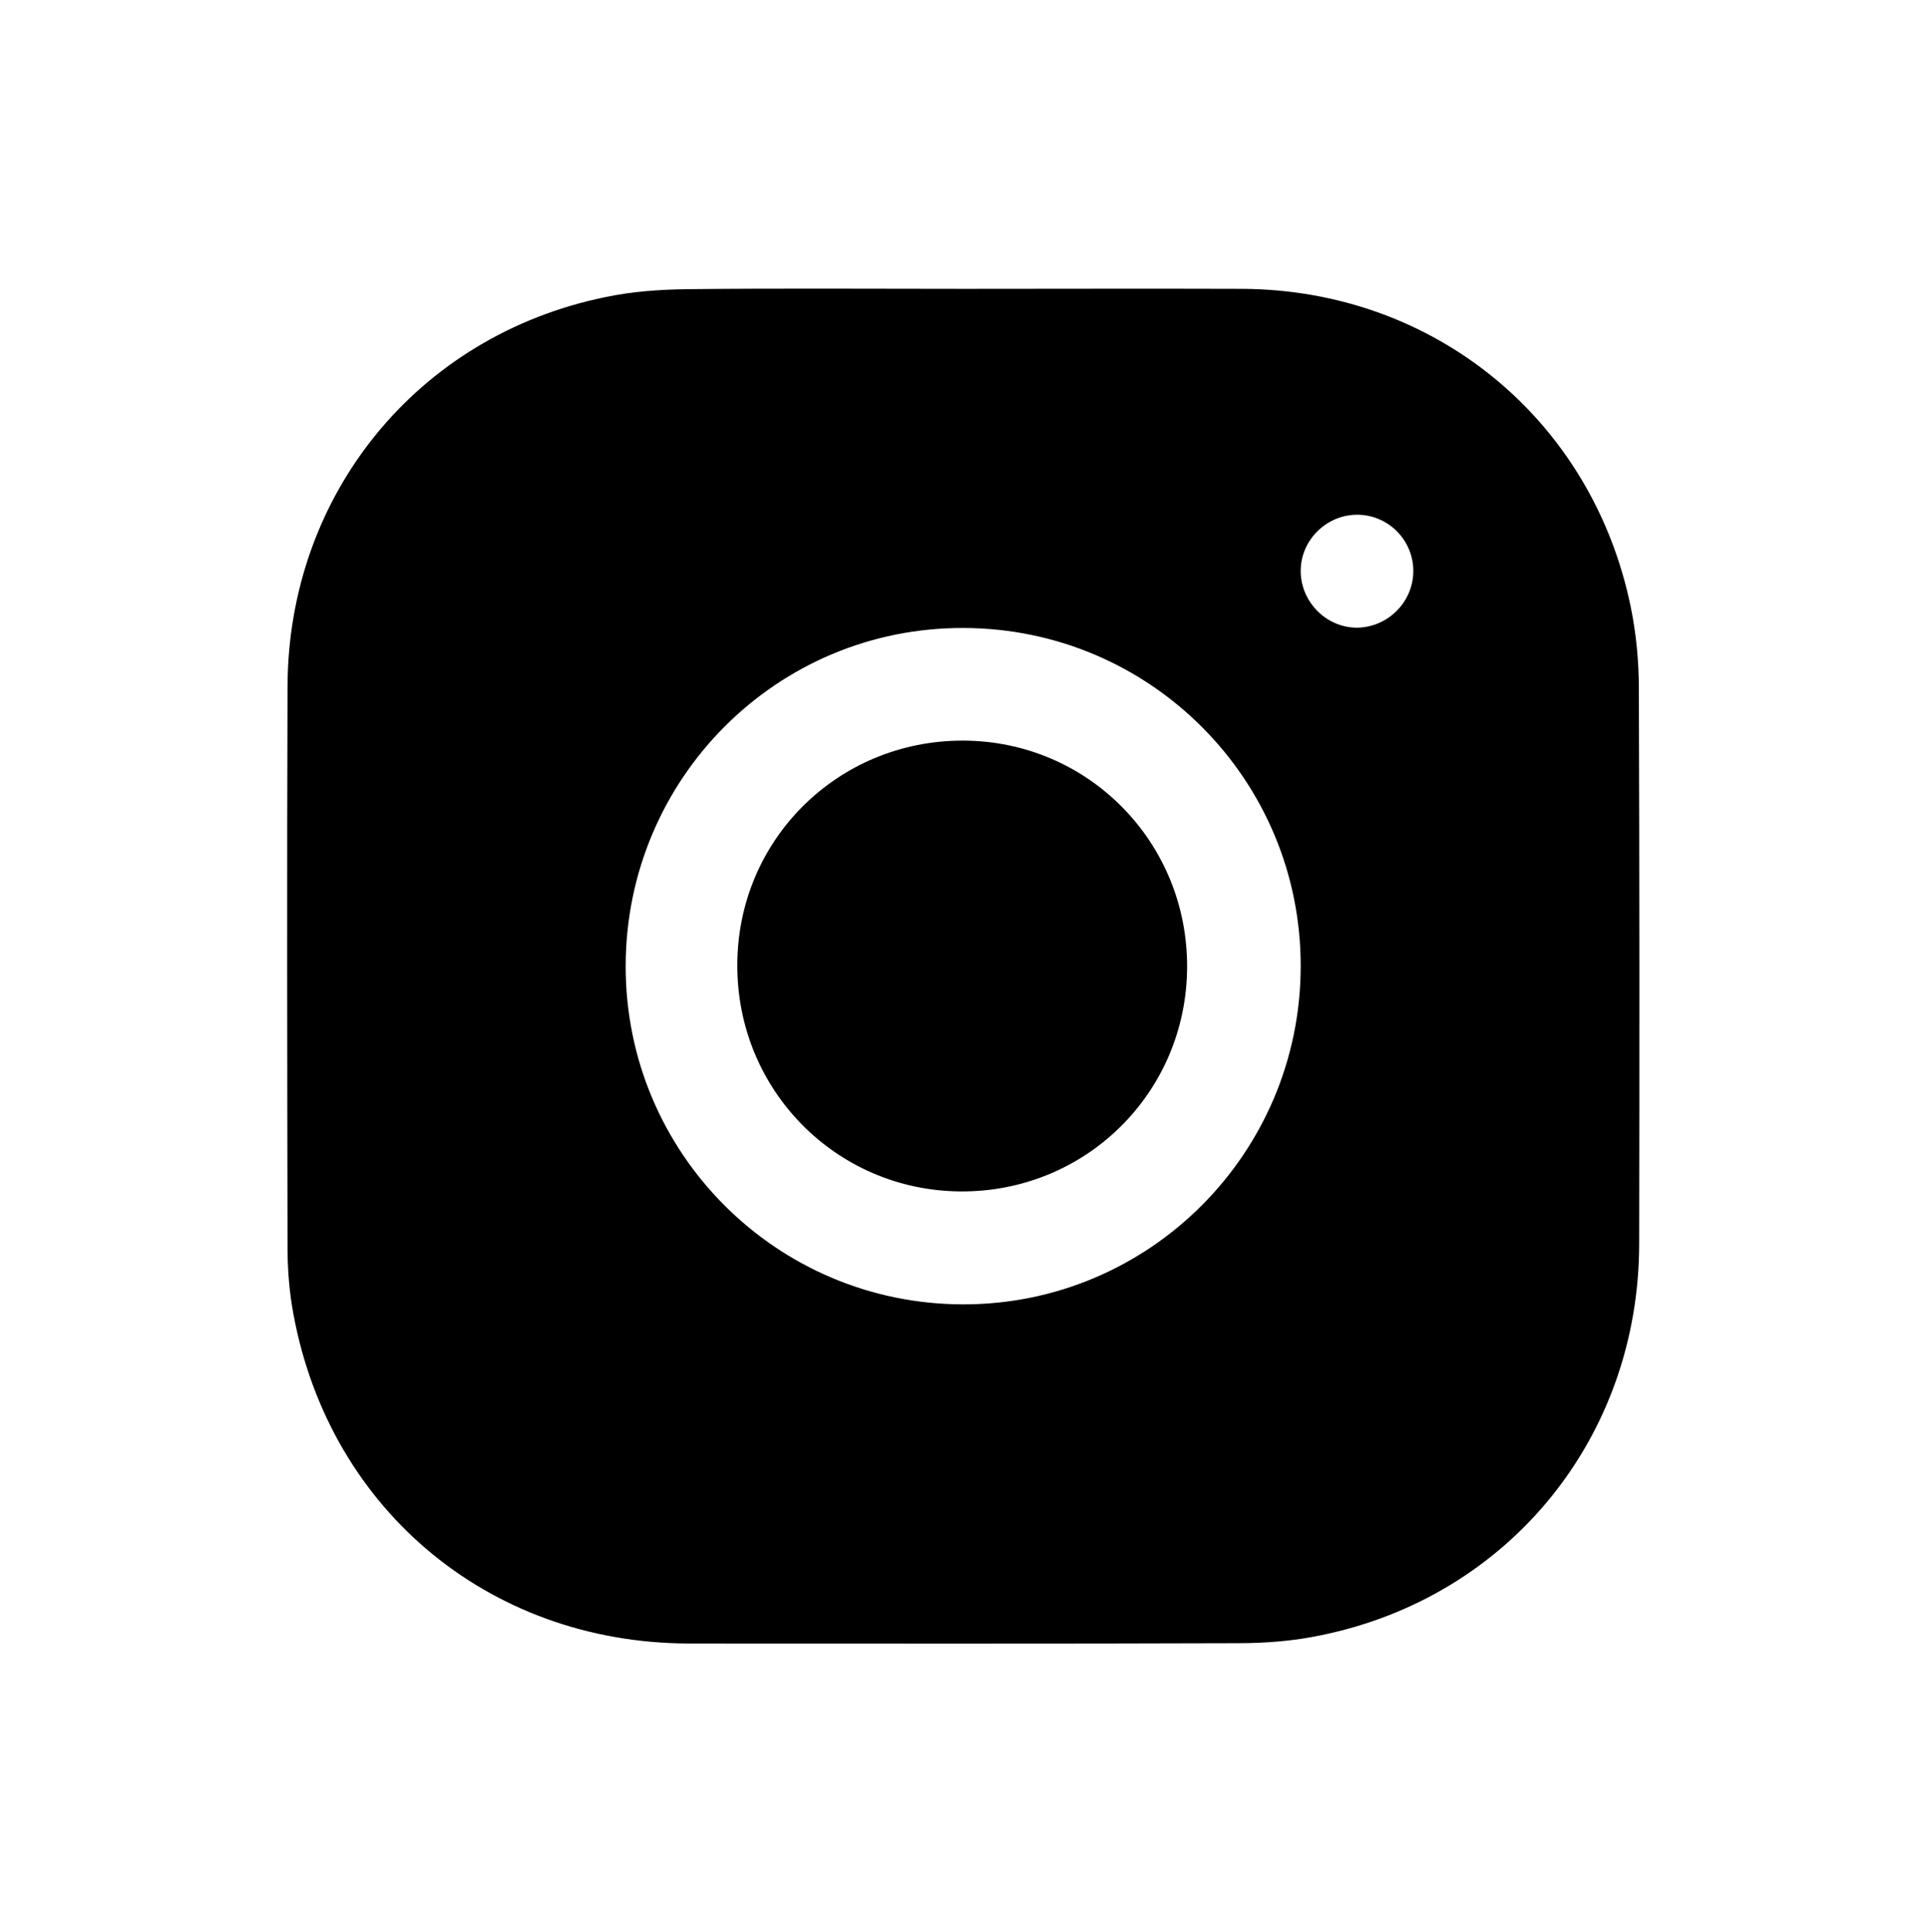
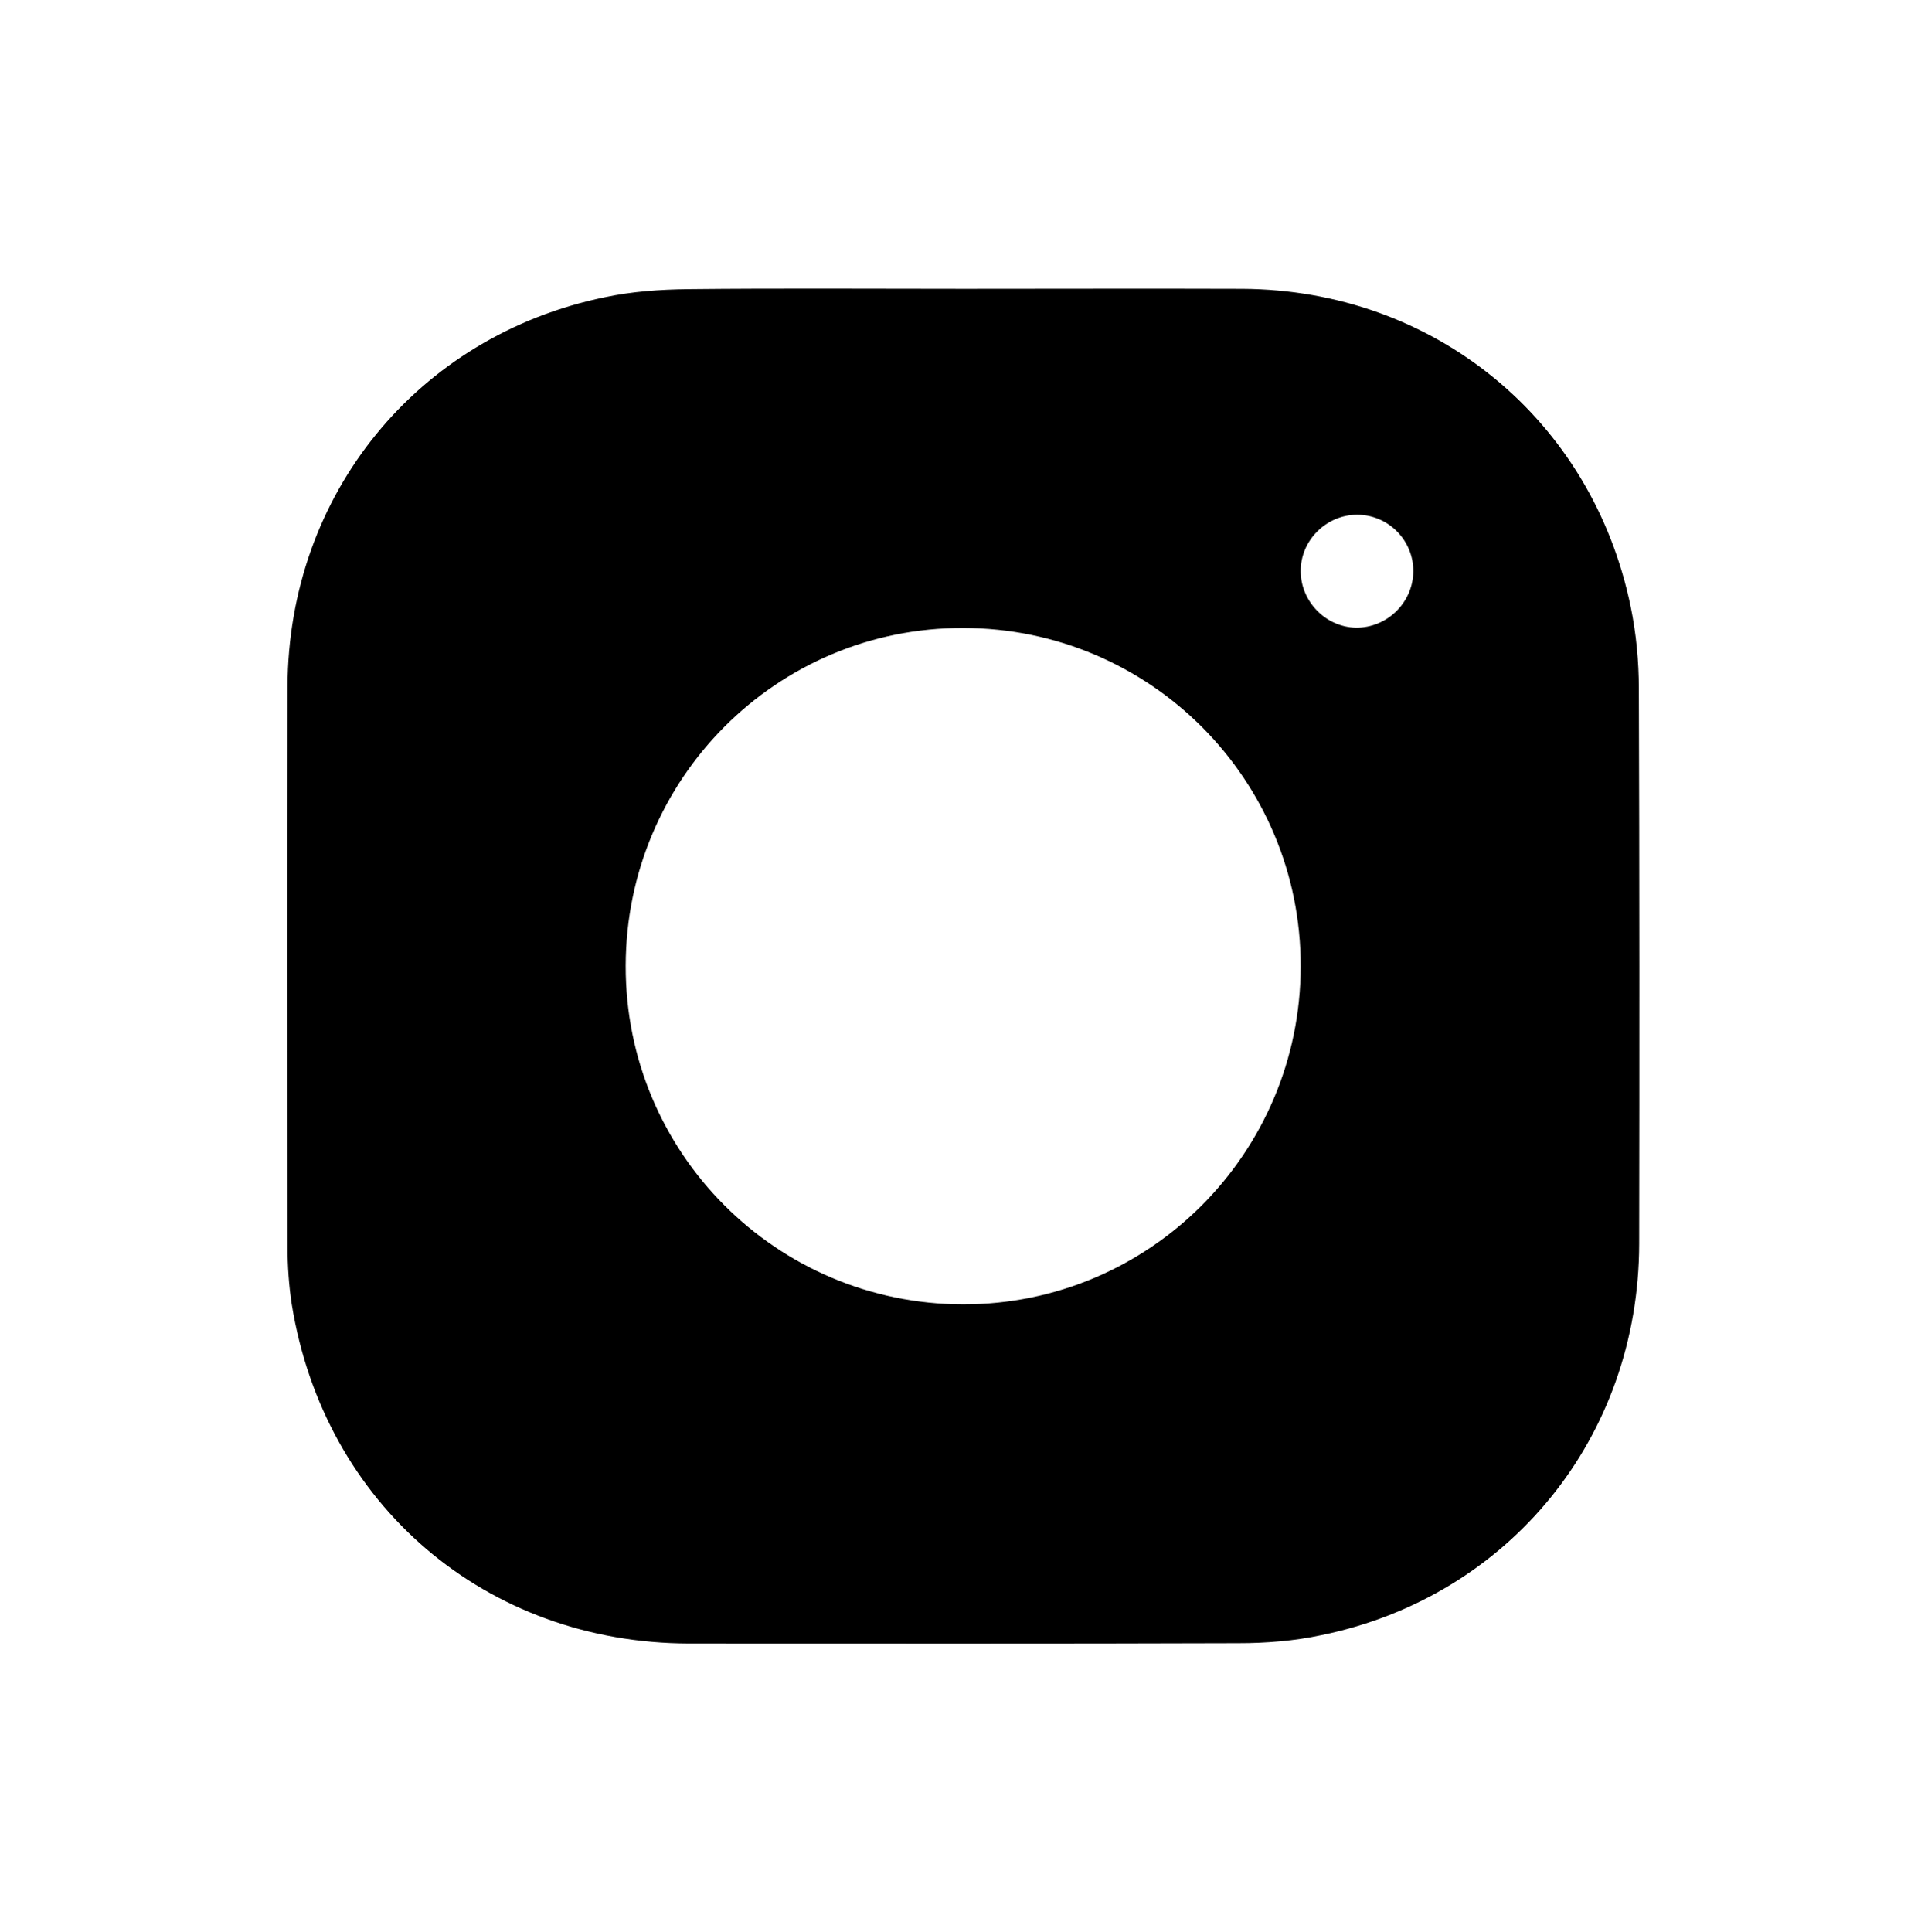
<svg xmlns="http://www.w3.org/2000/svg" version="1.1" x="0px" y="0px" viewBox="0 0 594.1 595.3" style="enable-background:new 0 0 594.1 595.3;" xml:space="preserve">
  <style type="text/css">
	.st0{fill:#000000;}
</style>
  <path class="st0" d="M296.9,89c28.6,0,57.2-0.1,85.9,0c59,0.3,107.8,40.1,119.7,98c1.7,8.3,2.5,16.8,2.5,25.2  c0.2,57,0.2,114.1,0.1,171.1c-0.1,59.5-40,108.6-97.8,120.5c-8.4,1.8-17.1,2.5-25.7,2.5c-56.4,0.2-112.8,0.1-169.2,0.1  c-62.6-0.1-112.5-42.6-122.5-104.5c-0.9-5.8-1.3-11.9-1.3-17.7c-0.1-57.6-0.2-115.1,0-172.7c0.2-59.1,40-108,97.7-119.9  c8.4-1.8,17.1-2.4,25.7-2.5C240.3,88.8,268.6,89,296.9,89z M192.8,297.6c-0.1,57.6,46.4,104.2,103.9,104.3  c57.4,0.1,104-46.5,104.1-104.1c0.1-57.6-46.4-104.2-103.9-104.3C239.4,193.3,192.9,239.9,192.8,297.6z M435.5,176.1  c0.1-9.6-7.7-17.5-17.3-17.5c-9.5,0-17.5,7.9-17.4,17.5c0.1,9.3,7.7,17.1,17,17.3C427.4,193.5,435.4,185.7,435.5,176.1z" />
-   <path class="st0" d="M296.8,228.2c38.5,0.1,69.2,31.3,69,69.9c-0.2,38.6-31.3,69.3-69.9,69c-38.3-0.3-68.8-31.3-68.7-69.7  C227.2,258.8,258.2,228.1,296.8,228.2z" />
</svg>